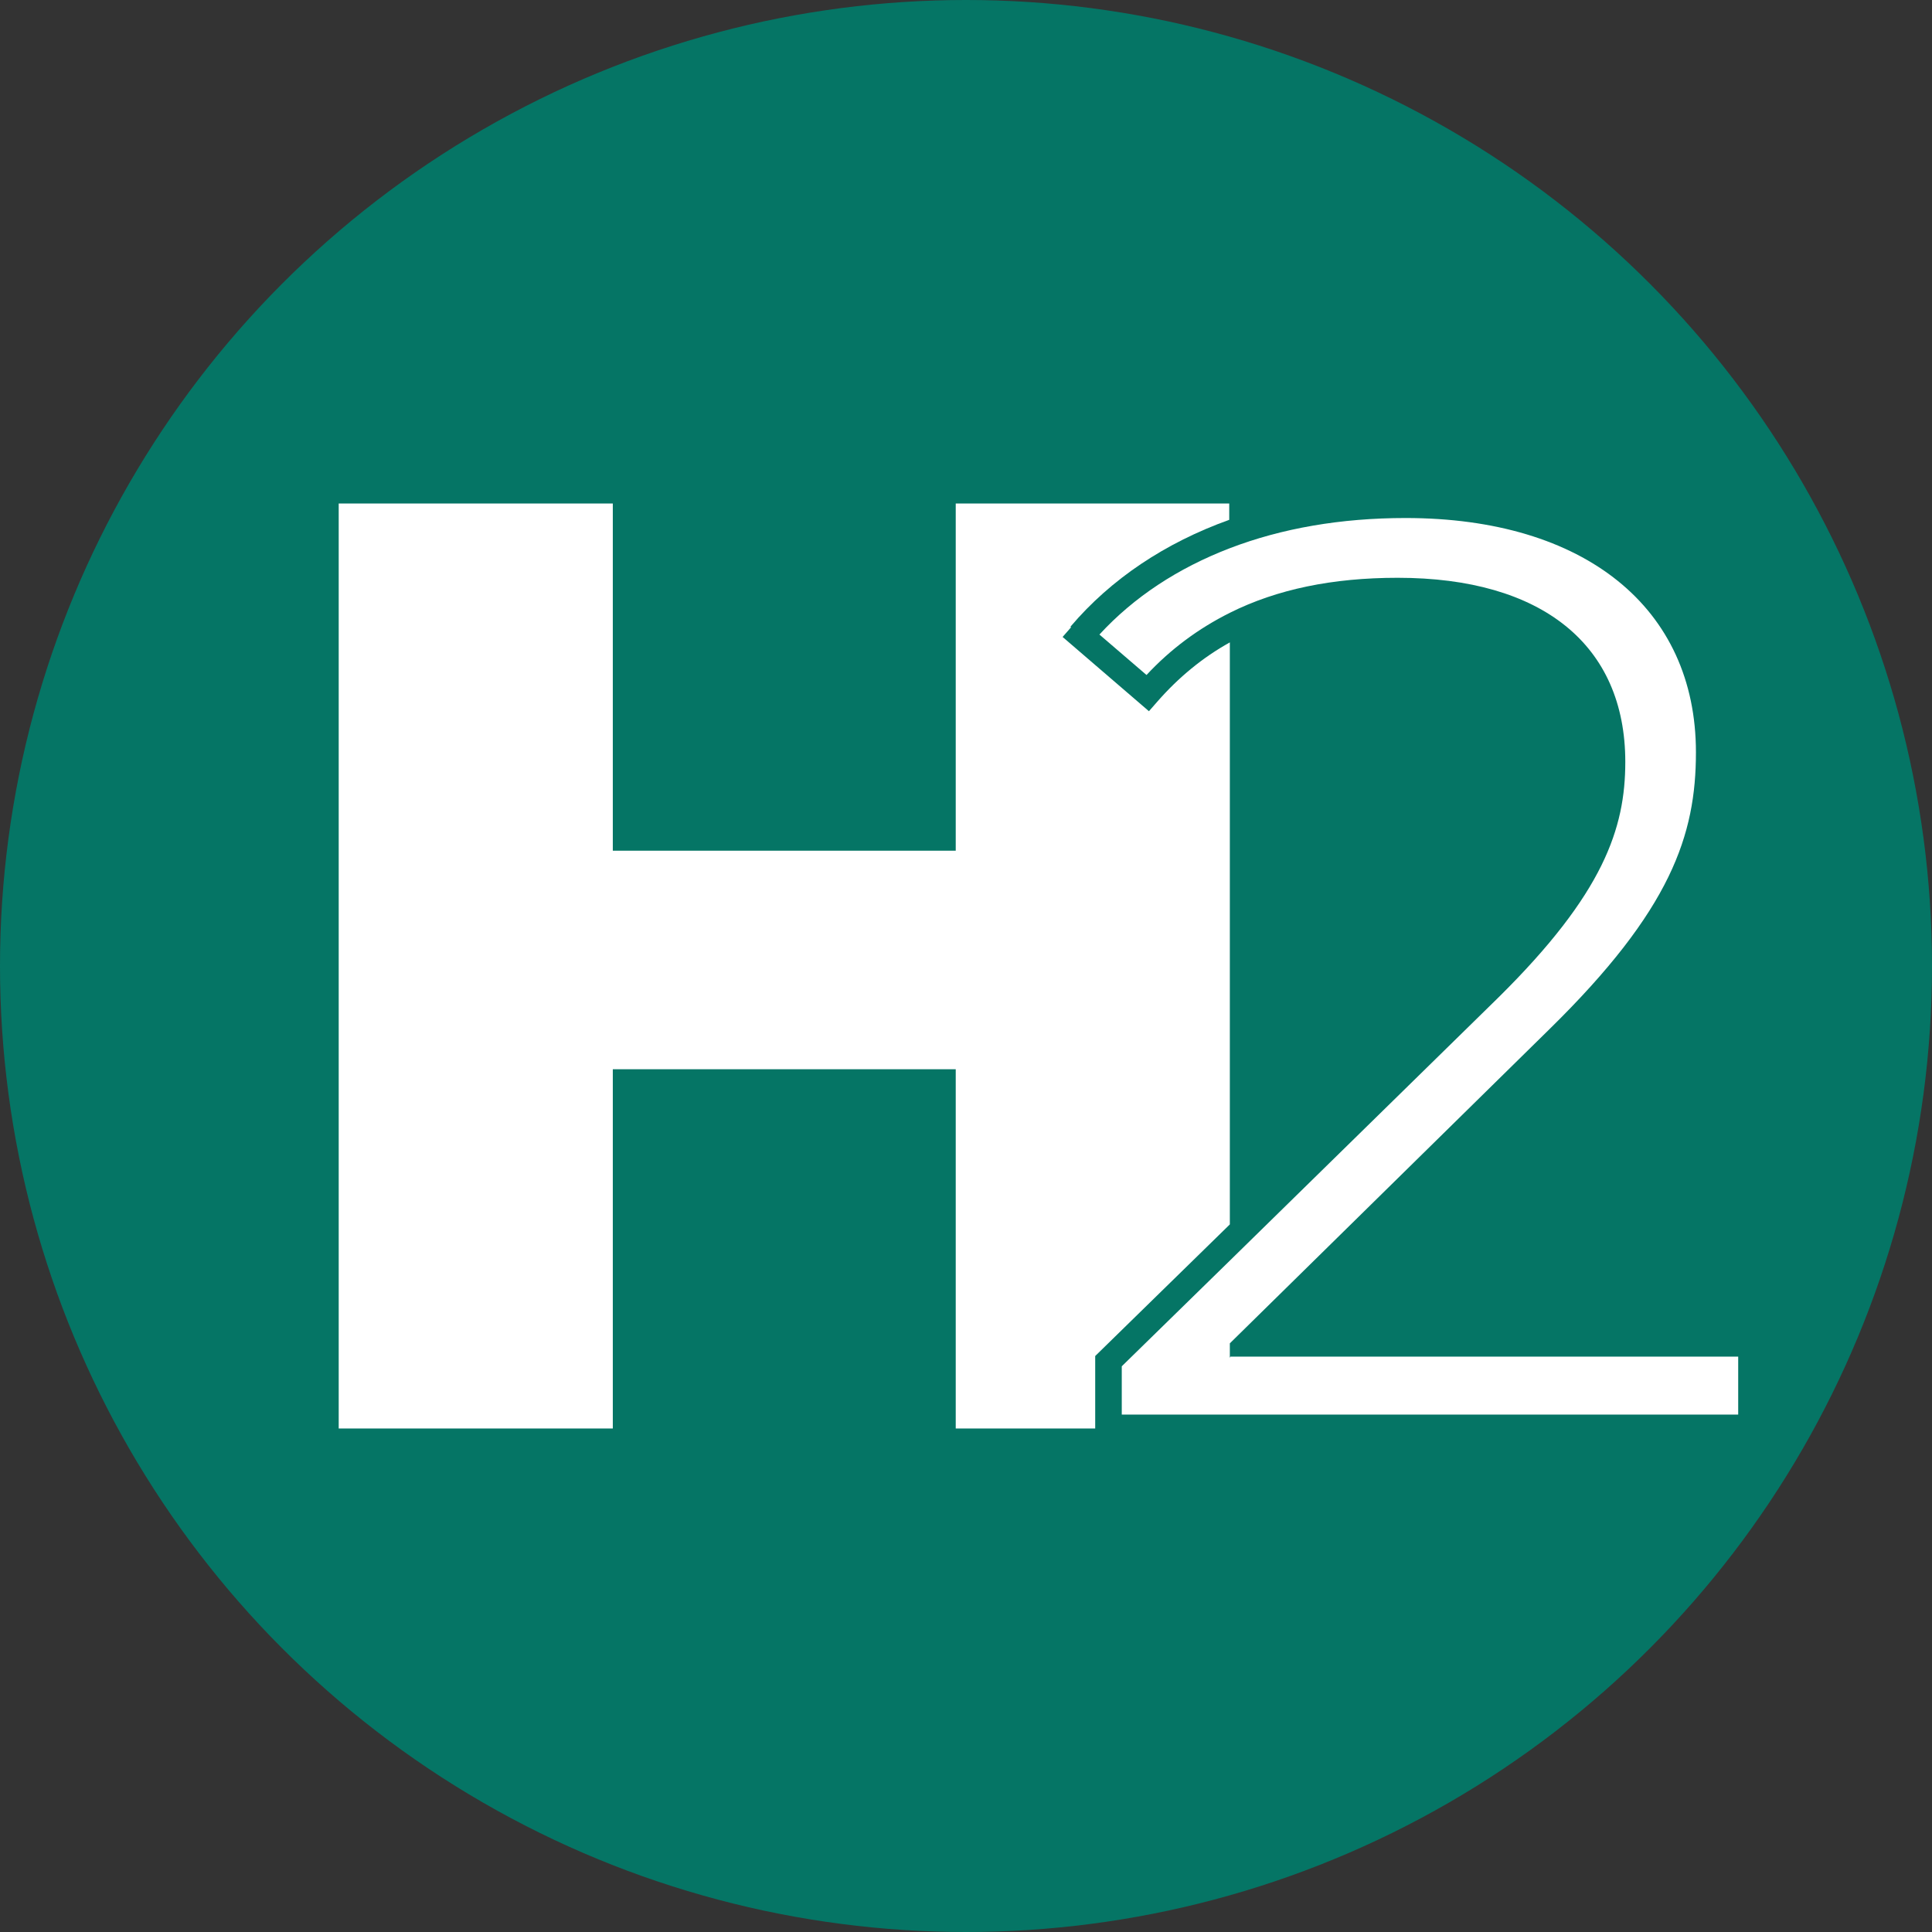
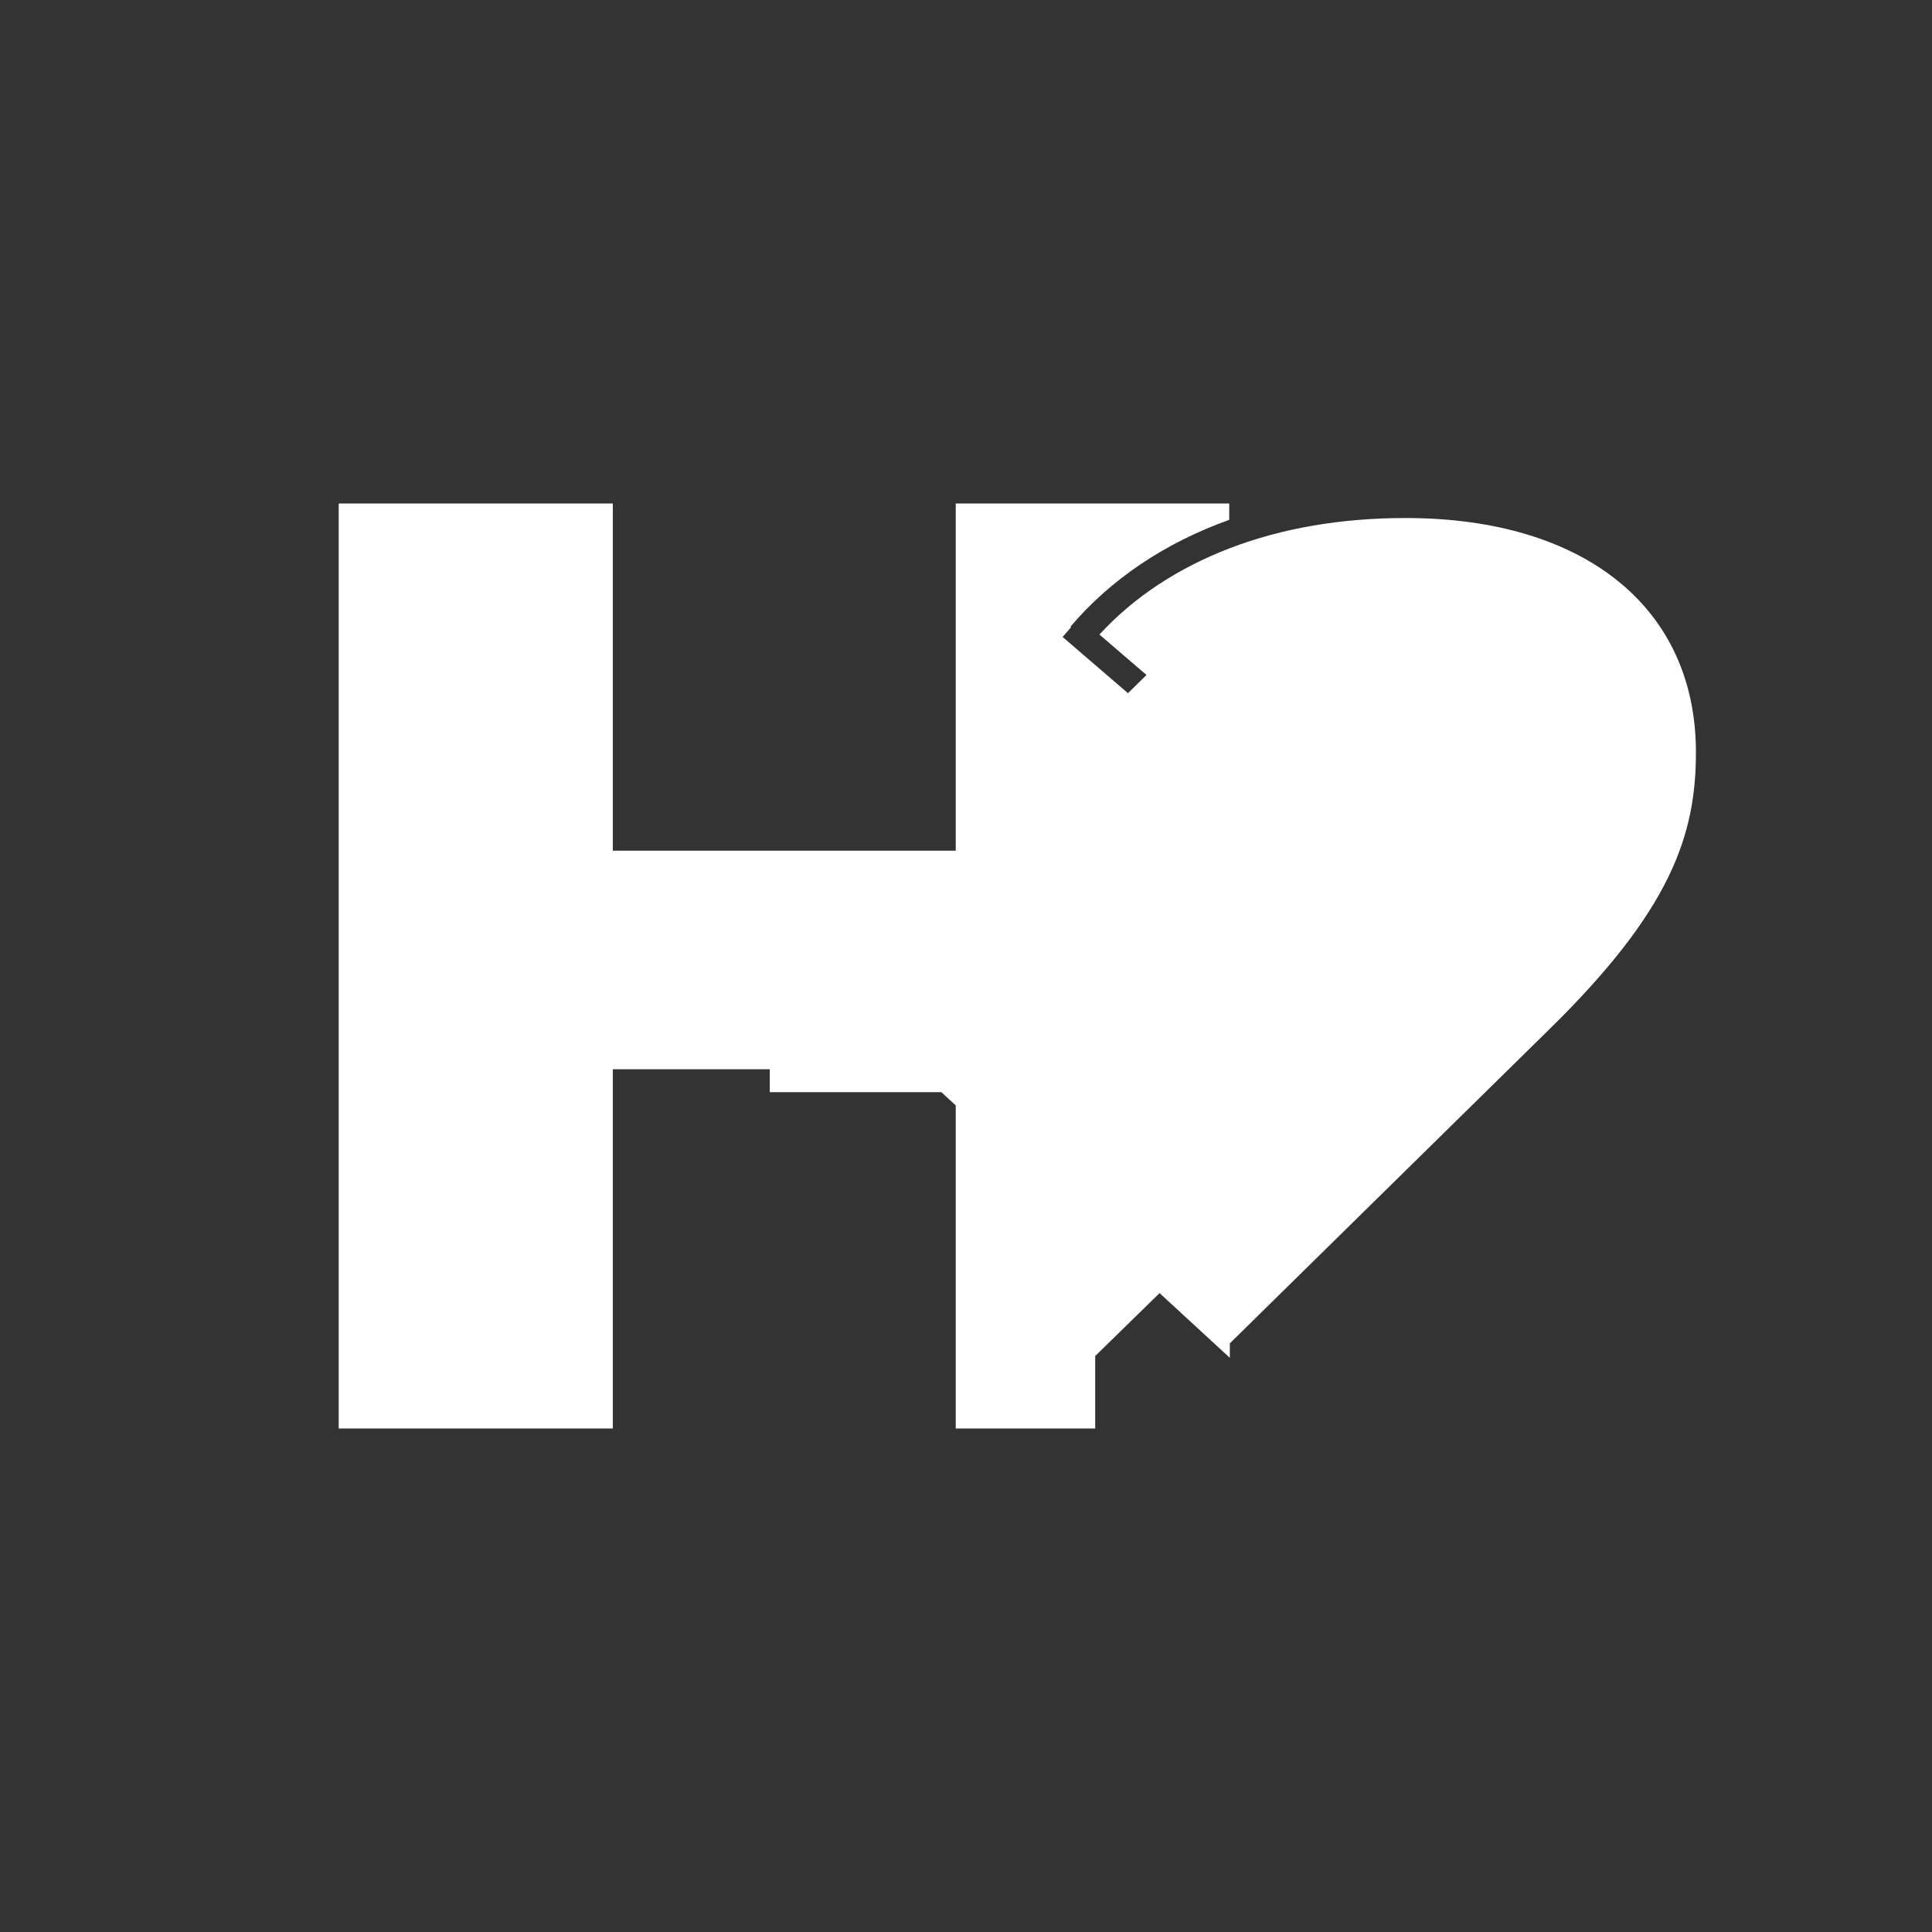
<svg xmlns="http://www.w3.org/2000/svg" id="Layer_1" data-name="Layer 1" viewBox="0 0 32 32">
  <rect x="0" y="0" width="32" height="32" fill="#333333" stroke="none" />
  <defs>
    <style>.cls-2{stroke-width:0;fill:#fff}</style>
  </defs>
-   <circle cx="16" cy="16" r="16" fill="#057565" stroke-width="0" />
  <path d="m17.74 10.39-.14.16 1.43 1.23.14-.16c.35-.4.75-.73 1.2-.98v9.64l-2.23 2.18v1.2h-2.31v-5.95h-5.68v5.95H5.61V8.34h4.54v5.75h5.68V8.34h4.53v.27c-1.06.38-1.96.98-2.63 1.77z" class="cls-2" />
-   <path d="M20.37 22.49v-.24l5.29-5.2c2.02-1.98 2.43-3.22 2.43-4.59 0-2.39-1.84-3.88-4.81-3.88-1.07 0-2.05.17-2.91.5-.86.33-1.59.81-2.16 1.43l.78.67c.4-.43.86-.77 1.38-1.03.78-.39 1.7-.58 2.78-.58 2.39 0 3.77 1.11 3.77 3.05 0 1.1-.36 2.18-2.1 3.9l-4.44 4.35-1.8 1.76v.8h10.21v-.96h-8.41z" class="cls-2" />
+   <path d="M20.37 22.49v-.24l5.29-5.2c2.02-1.98 2.43-3.22 2.43-4.59 0-2.39-1.84-3.88-4.81-3.88-1.07 0-2.05.17-2.91.5-.86.33-1.59.81-2.16 1.43l.78.67l-4.44 4.35-1.8 1.76v.8h10.21v-.96h-8.41z" class="cls-2" />
</svg>